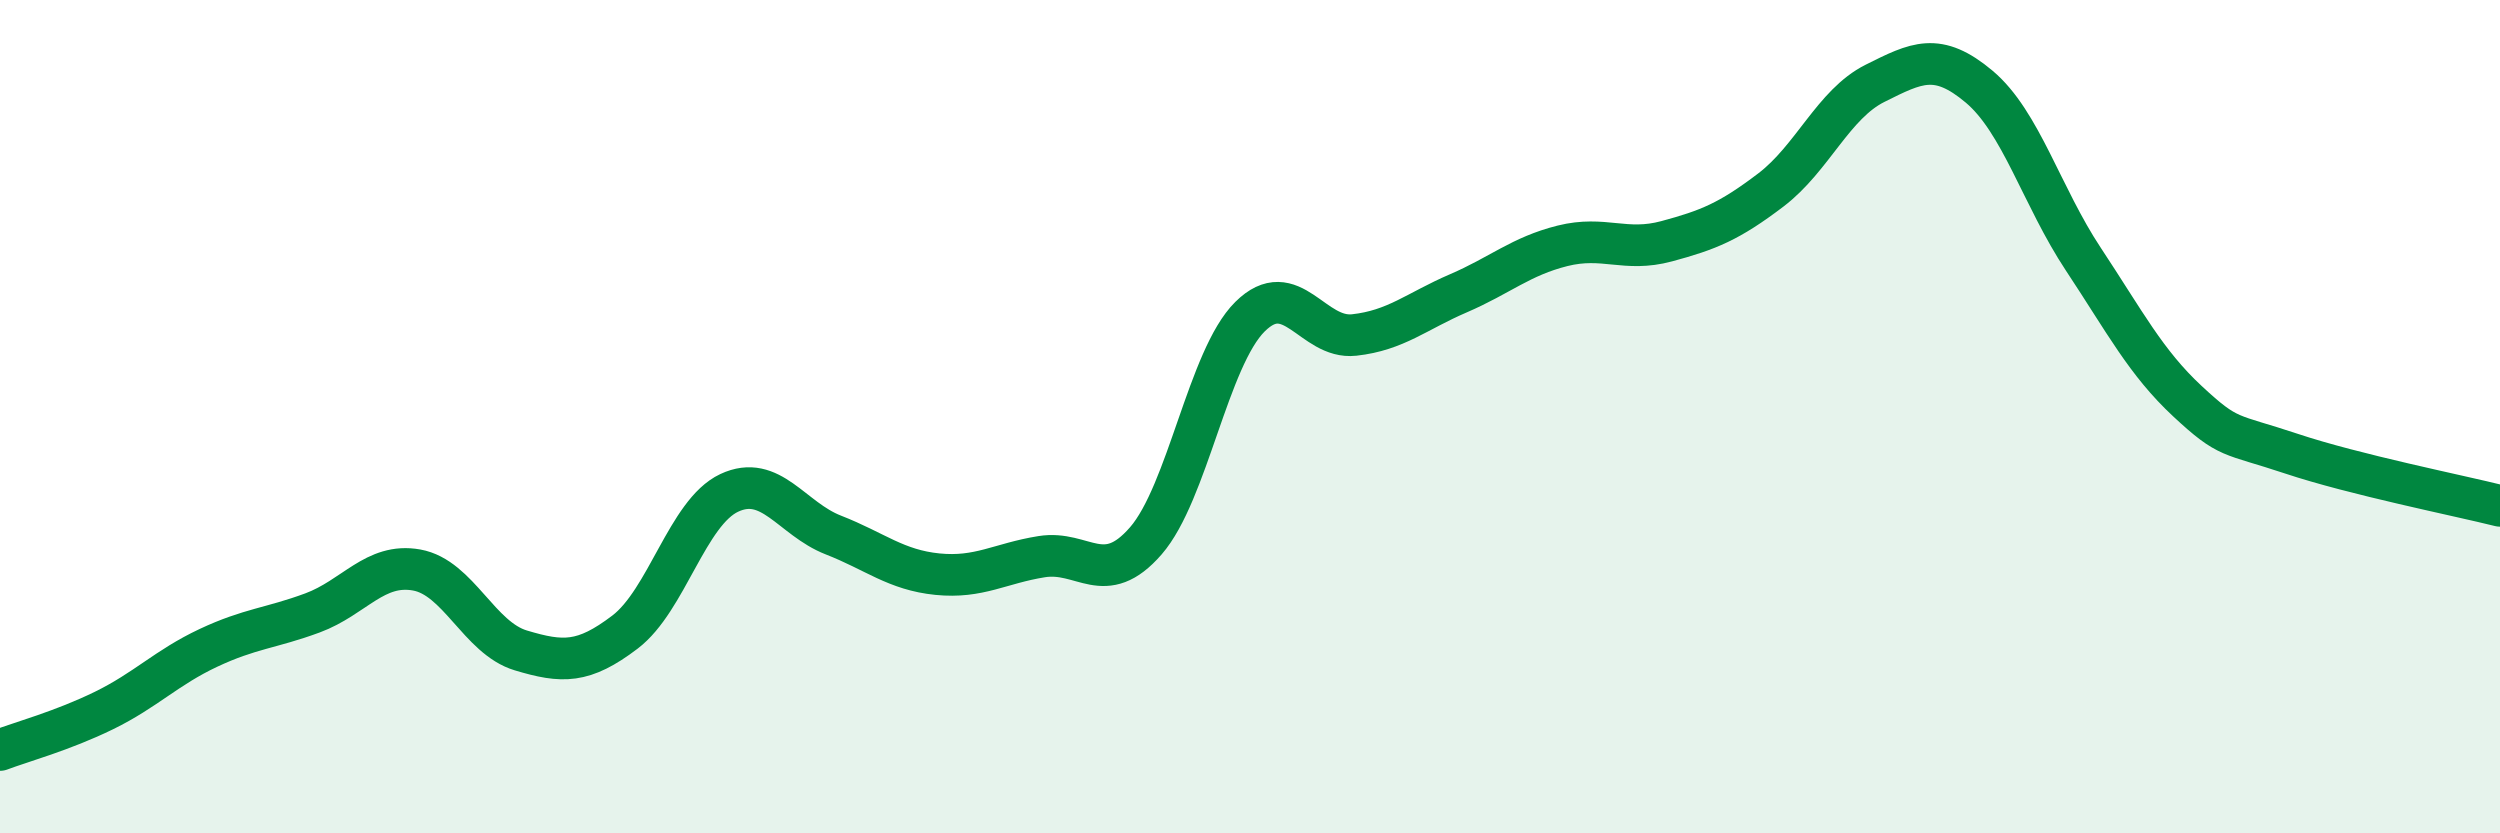
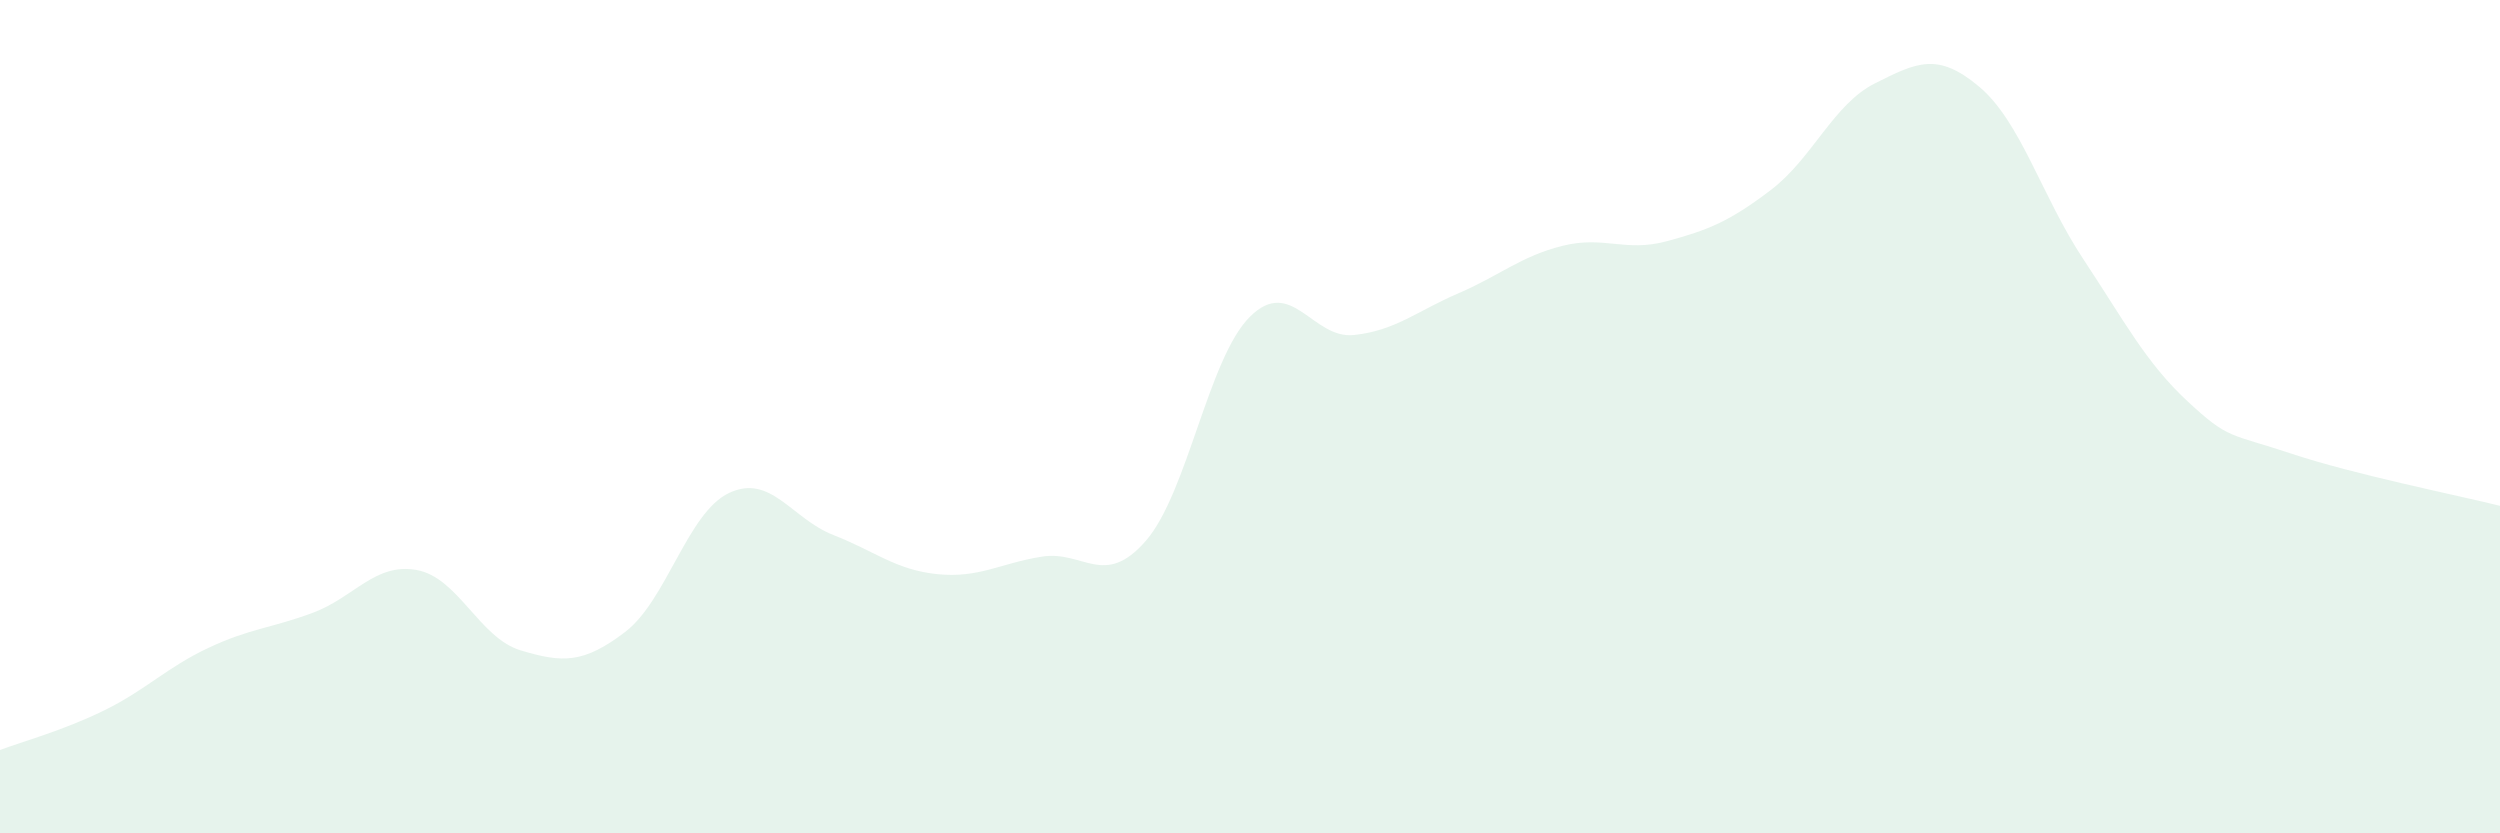
<svg xmlns="http://www.w3.org/2000/svg" width="60" height="20" viewBox="0 0 60 20">
  <path d="M 0,18 C 0.5,17.81 1.5,17.54 2.5,17.05 C 3.5,16.56 4,16.02 5,15.55 C 6,15.08 6.5,15.08 7.5,14.71 C 8.5,14.34 9,13.5 10,13.68 C 11,13.86 11.5,15.31 12.5,15.61 C 13.5,15.91 14,15.93 15,15.17 C 16,14.41 16.5,12.3 17.5,11.83 C 18.5,11.36 19,12.45 20,12.84 C 21,13.23 21.5,13.68 22.5,13.78 C 23.5,13.88 24,13.52 25,13.36 C 26,13.2 26.5,14.13 27.5,12.98 C 28.5,11.83 29,8.59 30,7.6 C 31,6.61 31.5,8.15 32.5,8.04 C 33.5,7.93 34,7.47 35,7.04 C 36,6.61 36.5,6.15 37.5,5.9 C 38.5,5.65 39,6.06 40,5.79 C 41,5.52 41.5,5.32 42.5,4.56 C 43.5,3.8 44,2.5 45,2 C 46,1.5 46.5,1.24 47.5,2.08 C 48.5,2.92 49,4.71 50,6.22 C 51,7.73 51.5,8.7 52.5,9.63 C 53.5,10.56 53.5,10.39 55,10.89 C 56.5,11.39 59,11.89 60,12.14L60 20L0 20Z" fill="#008740" opacity="0.1" stroke-linecap="round" stroke-linejoin="round" />
-   <path d="M 0,18 C 0.5,17.81 1.5,17.54 2.5,17.05 C 3.5,16.56 4,16.02 5,15.55 C 6,15.08 6.5,15.08 7.5,14.71 C 8.5,14.34 9,13.5 10,13.68 C 11,13.86 11.5,15.31 12.5,15.61 C 13.5,15.91 14,15.93 15,15.17 C 16,14.41 16.5,12.3 17.5,11.83 C 18.5,11.36 19,12.45 20,12.84 C 21,13.23 21.5,13.68 22.5,13.78 C 23.5,13.88 24,13.52 25,13.36 C 26,13.2 26.5,14.13 27.5,12.98 C 28.5,11.83 29,8.59 30,7.6 C 31,6.61 31.5,8.15 32.5,8.04 C 33.5,7.93 34,7.47 35,7.04 C 36,6.61 36.5,6.15 37.5,5.9 C 38.5,5.65 39,6.06 40,5.79 C 41,5.52 41.5,5.32 42.5,4.56 C 43.5,3.8 44,2.5 45,2 C 46,1.5 46.5,1.24 47.5,2.08 C 48.5,2.92 49,4.71 50,6.22 C 51,7.73 51.5,8.7 52.5,9.63 C 53.5,10.56 53.5,10.39 55,10.89 C 56.5,11.39 59,11.89 60,12.14" stroke="#008740" stroke-width="1" fill="none" stroke-linecap="round" stroke-linejoin="round" />
</svg>